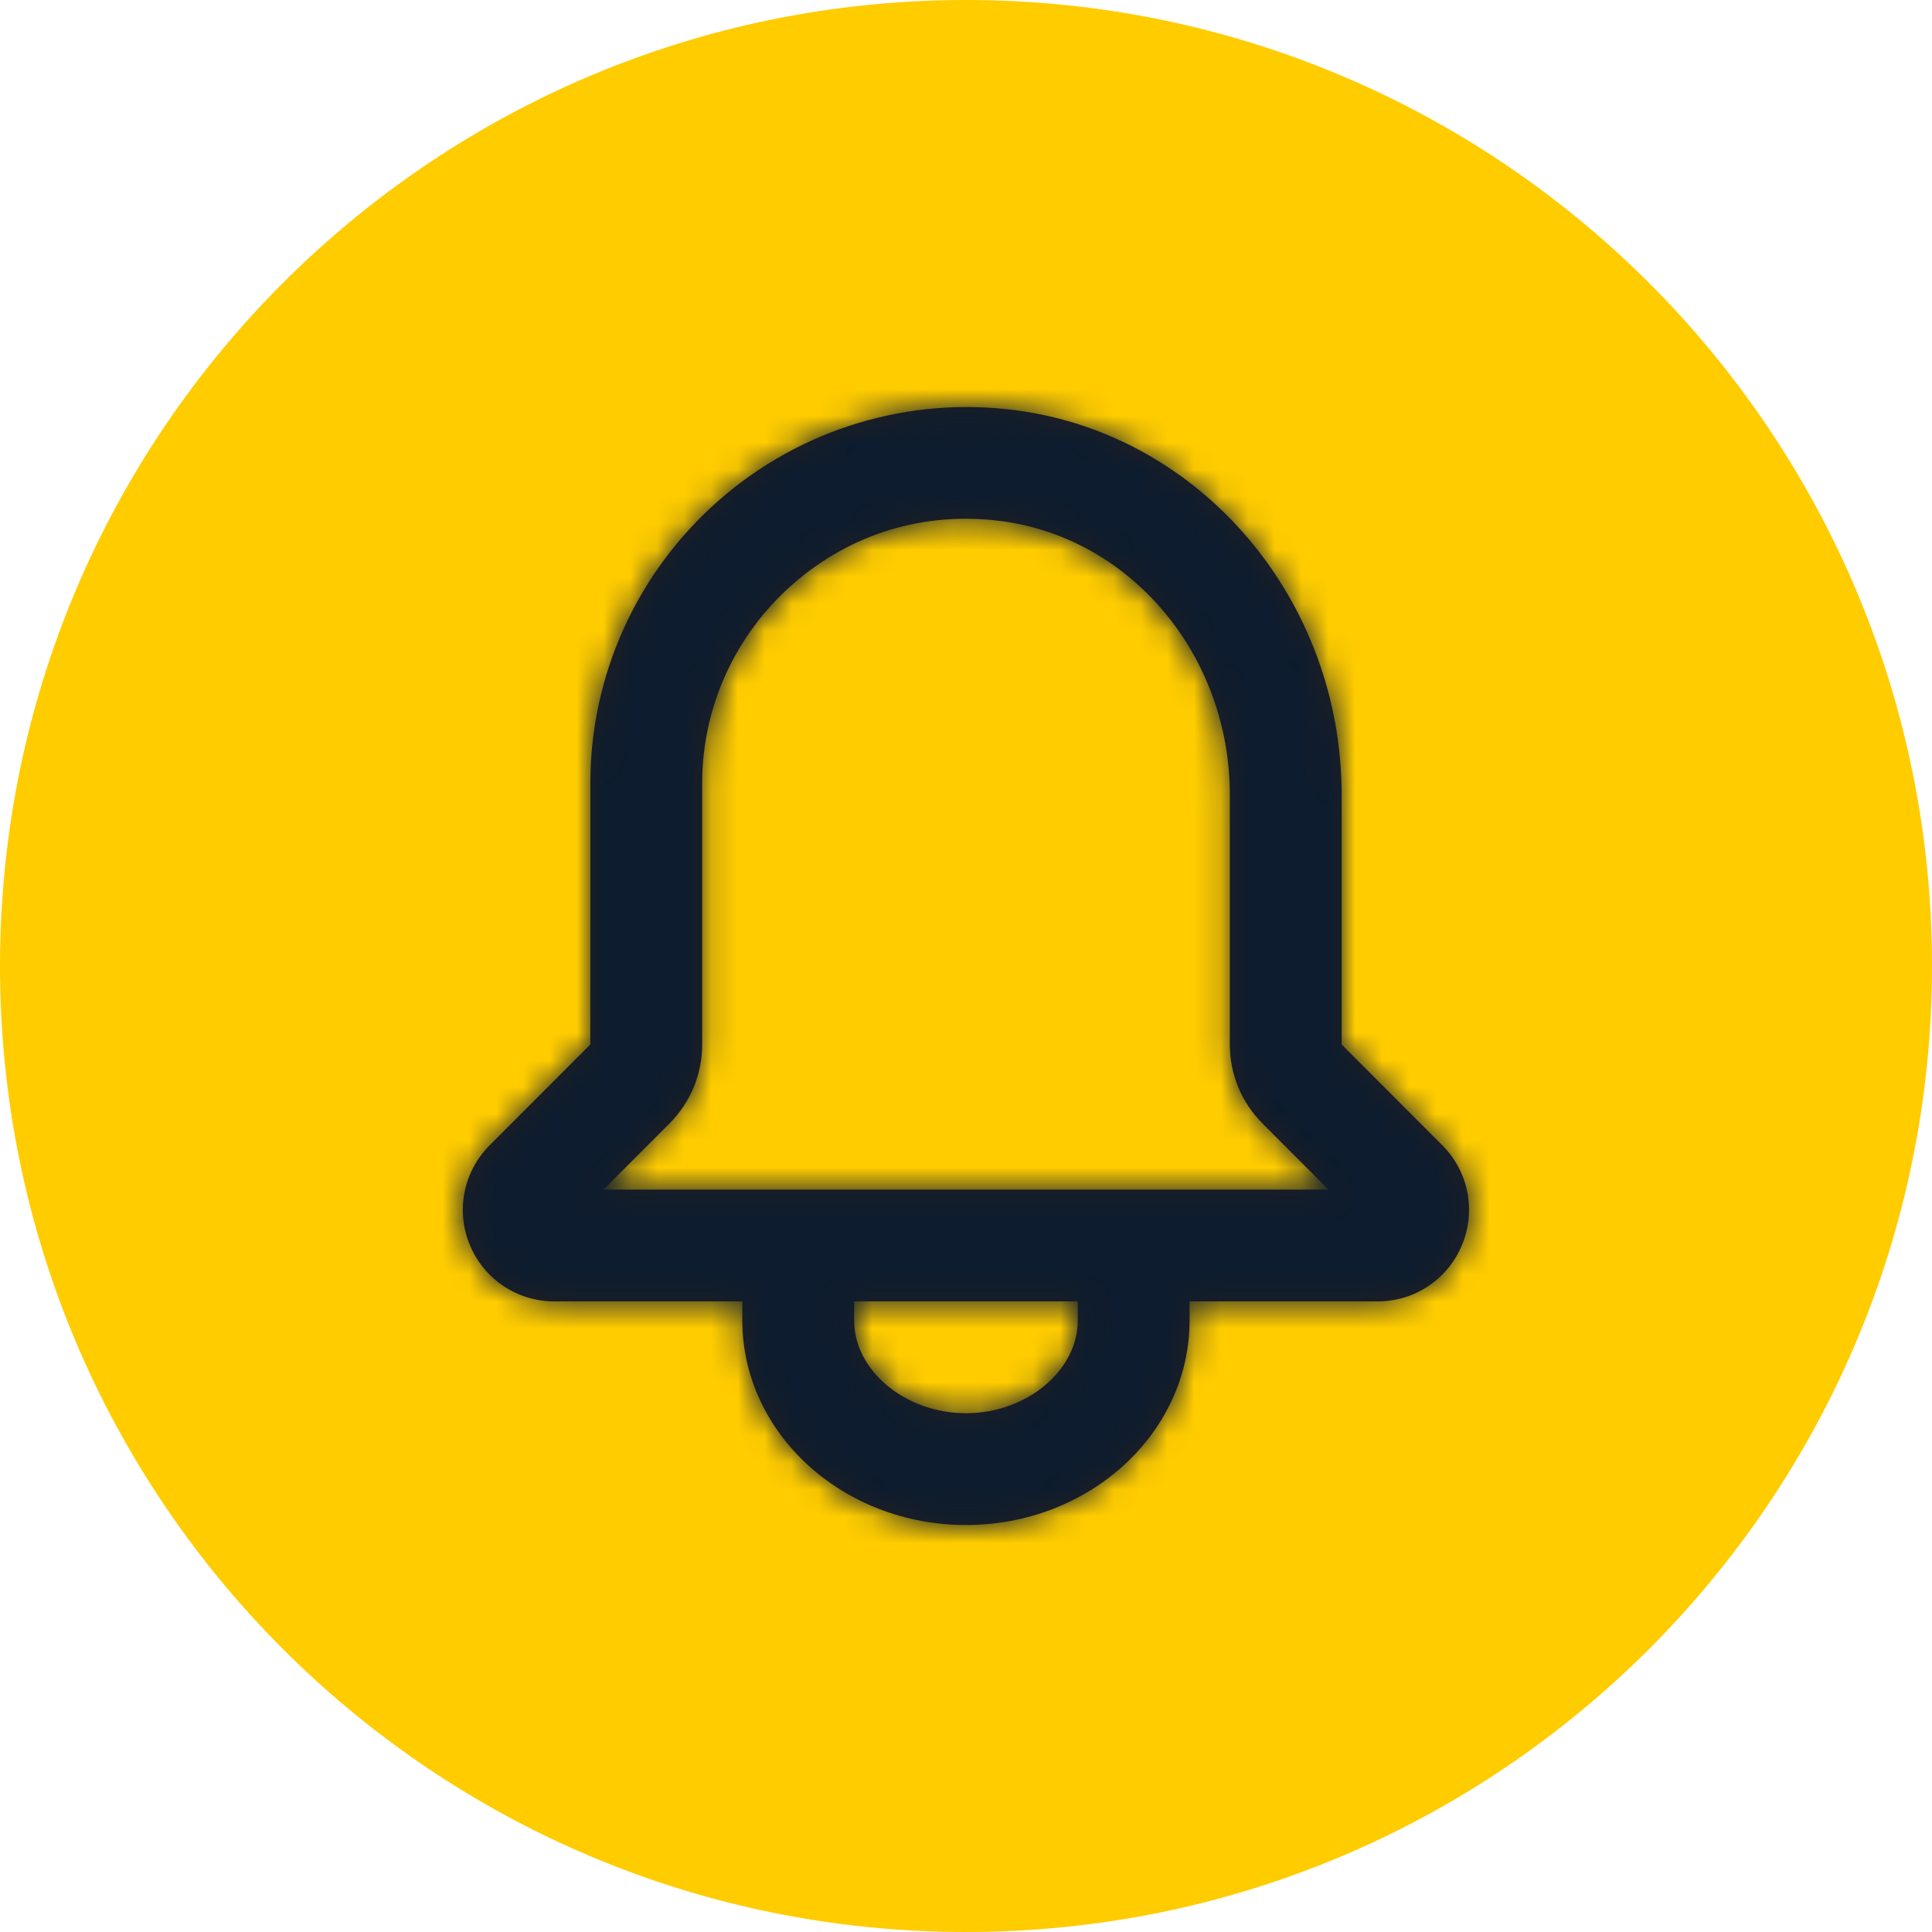
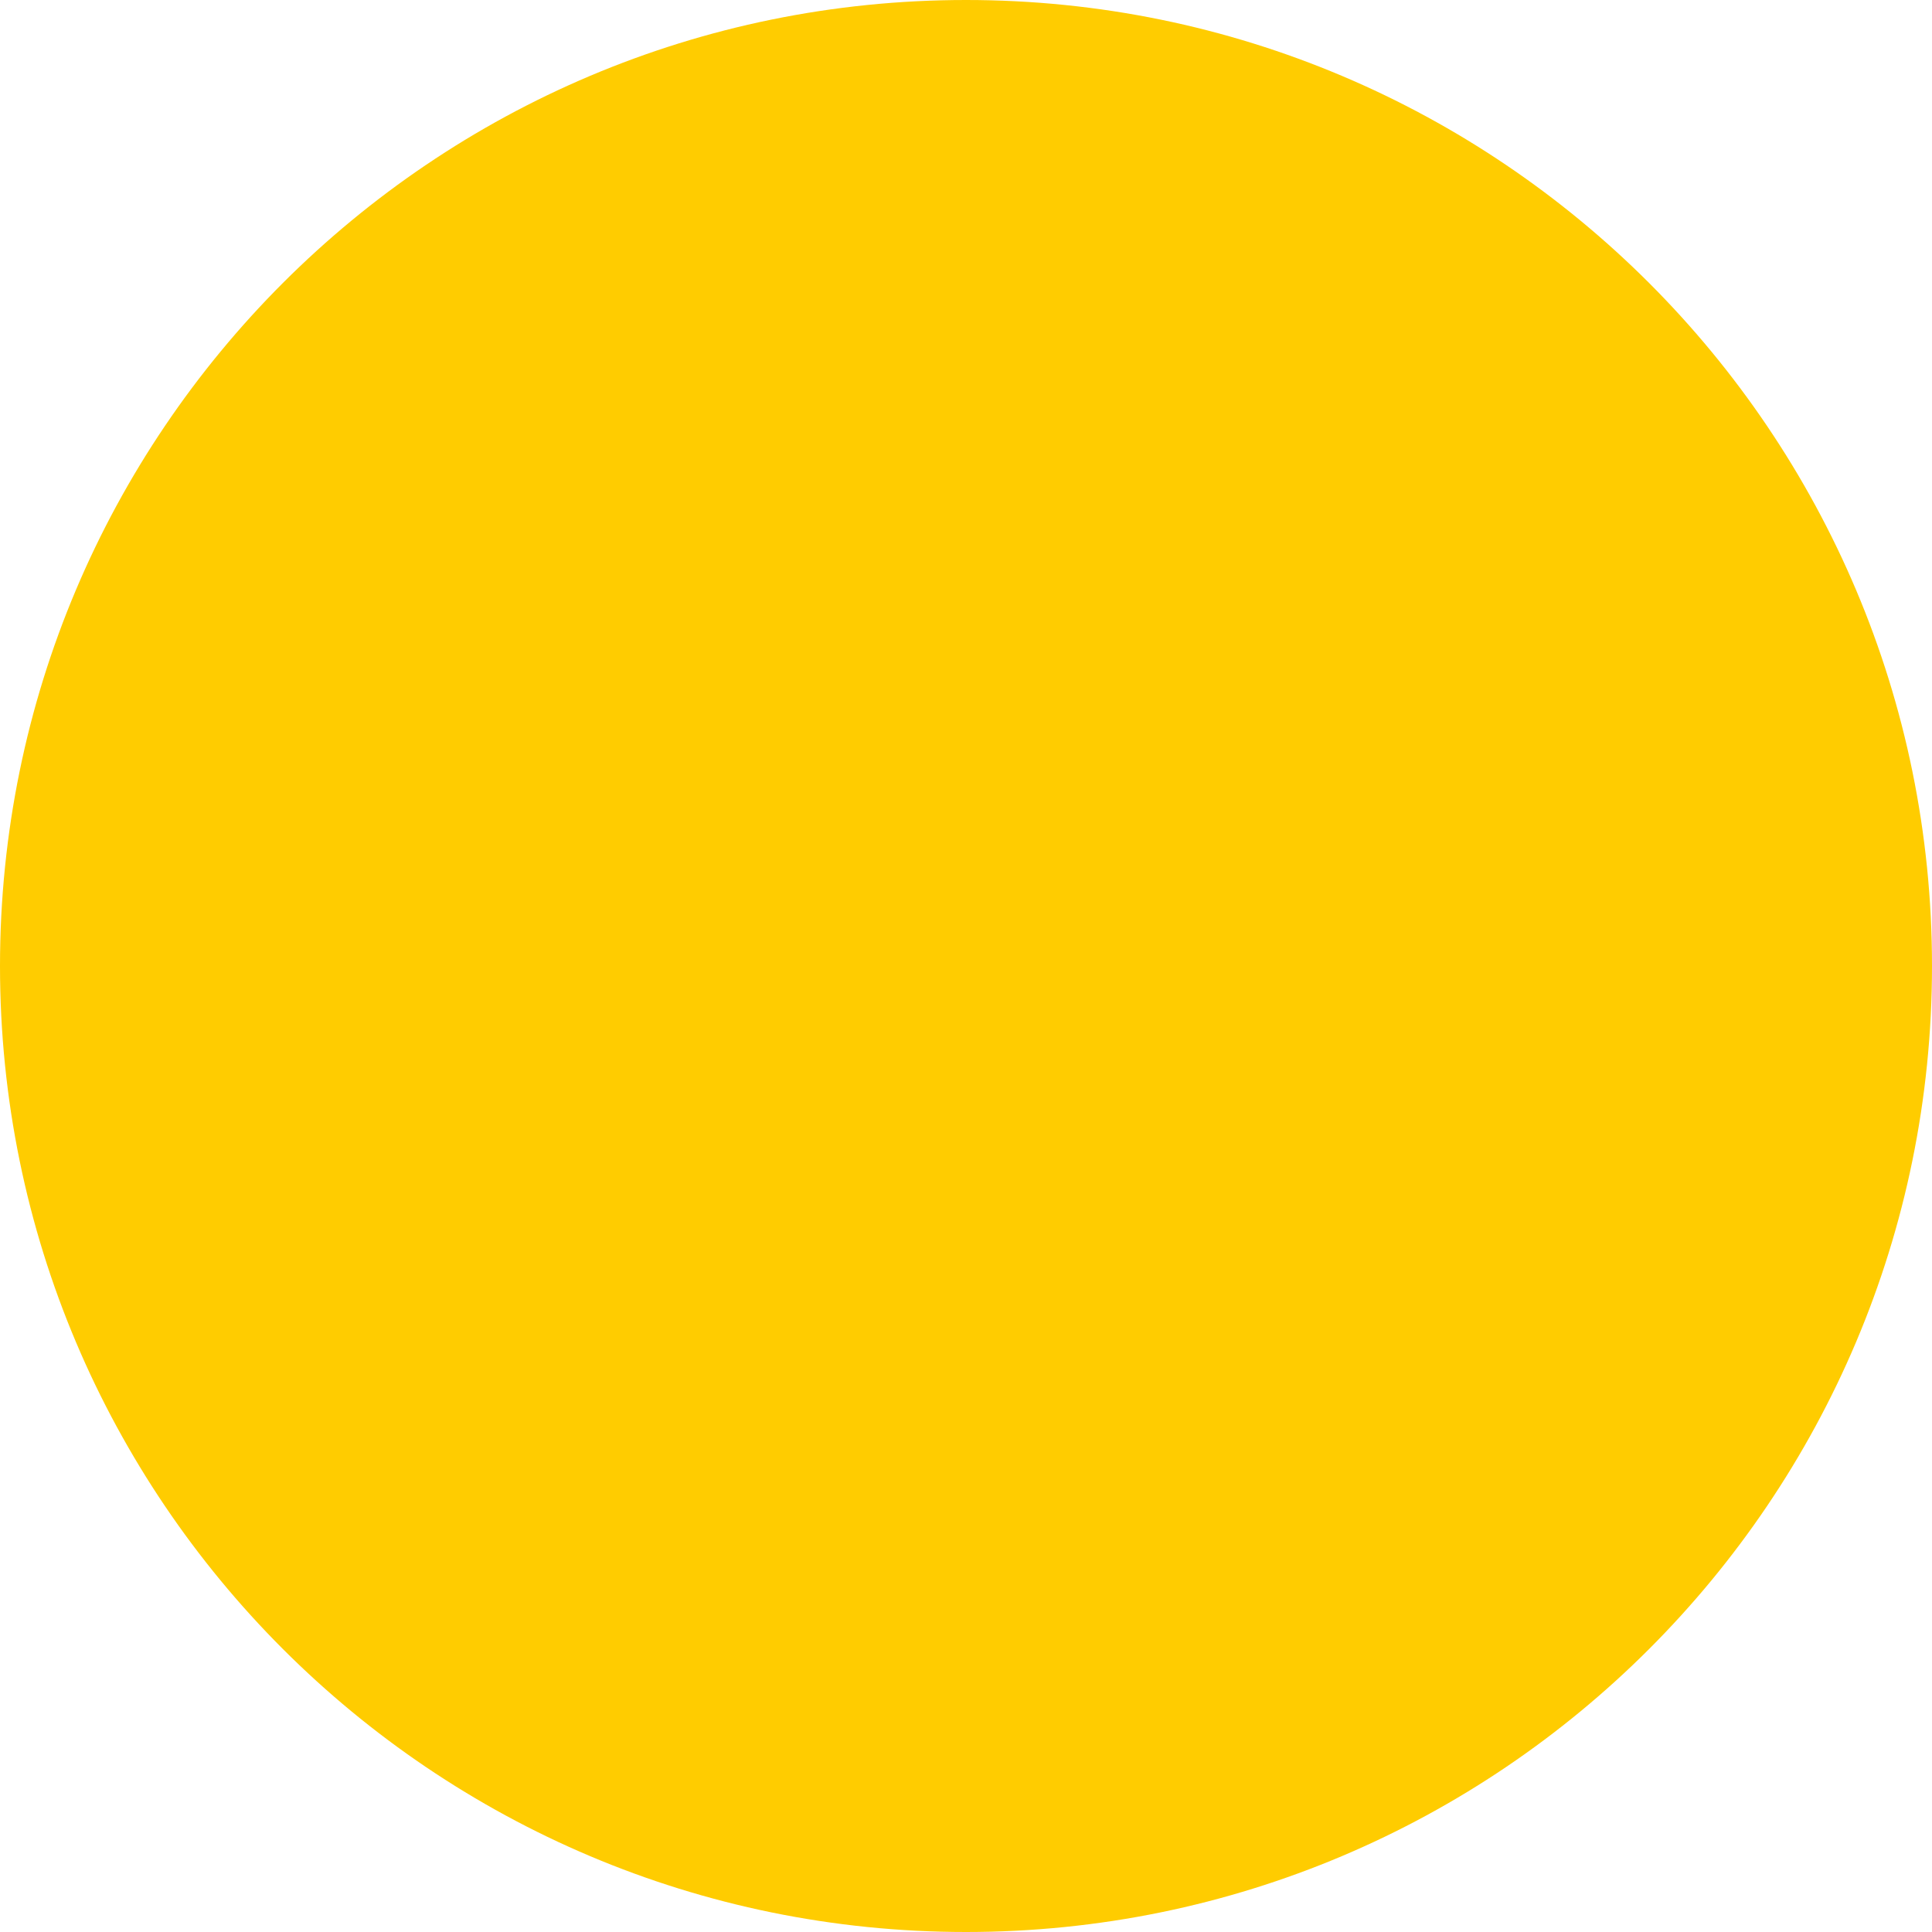
<svg xmlns="http://www.w3.org/2000/svg" width="72" height="72" viewBox="0 0 72 72" fill="none">
  <path d="M0 36C0 16.118 16.118 0 36 0C55.882 0 72 16.118 72 36C72 55.882 55.882 72 36 72C16.118 72 0 55.882 0 36Z" fill="#FFCC00" />
-   <path fill-rule="evenodd" clip-rule="evenodd" d="M22.488 44.333L24.947 41.871C25.734 41.083 26.168 40.037 26.168 38.925V29.181C26.168 26.354 27.397 23.652 29.543 21.773C31.705 19.877 34.459 19.044 37.328 19.421C42.176 20.064 45.832 24.448 45.832 29.619V38.925C45.832 40.037 46.265 41.083 47.051 41.869L49.511 44.333H22.488ZM40.165 49.21C40.165 51.083 38.257 52.667 35.999 52.667C33.74 52.667 31.832 51.083 31.832 49.21V48.5H40.165V49.21ZM53.751 42.683L49.999 38.925V29.619C49.999 22.367 44.786 16.206 37.874 15.292C33.87 14.758 29.828 15.981 26.797 18.64C23.747 21.31 22.001 25.152 22.001 29.181L21.999 38.925L18.247 42.683C17.27 43.662 16.98 45.119 17.509 46.396C18.04 47.675 19.276 48.5 20.659 48.5H27.665V49.21C27.665 53.414 31.403 56.833 35.999 56.833C40.595 56.833 44.332 53.414 44.332 49.21V48.5H51.338C52.722 48.5 53.955 47.675 54.484 46.398C55.015 45.119 54.728 43.66 53.751 42.683Z" fill="#231F20" />
  <mask id="mask0_735_2623" style="mask-type:luminance" maskUnits="userSpaceOnUse" x="17" y="15" width="38" height="42">
    <path fill-rule="evenodd" clip-rule="evenodd" d="M22.488 44.333L24.947 41.871C25.734 41.083 26.168 40.037 26.168 38.925V29.181C26.168 26.354 27.397 23.652 29.543 21.773C31.705 19.877 34.459 19.044 37.328 19.421C42.176 20.064 45.832 24.448 45.832 29.619V38.925C45.832 40.037 46.265 41.083 47.051 41.869L49.511 44.333H22.488ZM40.165 49.21C40.165 51.083 38.257 52.667 35.999 52.667C33.74 52.667 31.832 51.083 31.832 49.21V48.5H40.165V49.21ZM53.751 42.683L49.999 38.925V29.619C49.999 22.367 44.786 16.206 37.874 15.292C33.87 14.758 29.828 15.981 26.797 18.64C23.747 21.31 22.001 25.152 22.001 29.181L21.999 38.925L18.247 42.683C17.27 43.662 16.98 45.119 17.509 46.396C18.04 47.675 19.276 48.5 20.659 48.5H27.665V49.21C27.665 53.414 31.403 56.833 35.999 56.833C40.595 56.833 44.332 53.414 44.332 49.21V48.5H51.338C52.722 48.5 53.955 47.675 54.484 46.398C55.015 45.119 54.728 43.66 53.751 42.683Z" fill="white" />
  </mask>
  <g mask="url(#mask0_735_2623)">
-     <rect x="11" y="11" width="50" height="50" fill="#0D1C2E" />
-   </g>
+     </g>
</svg>